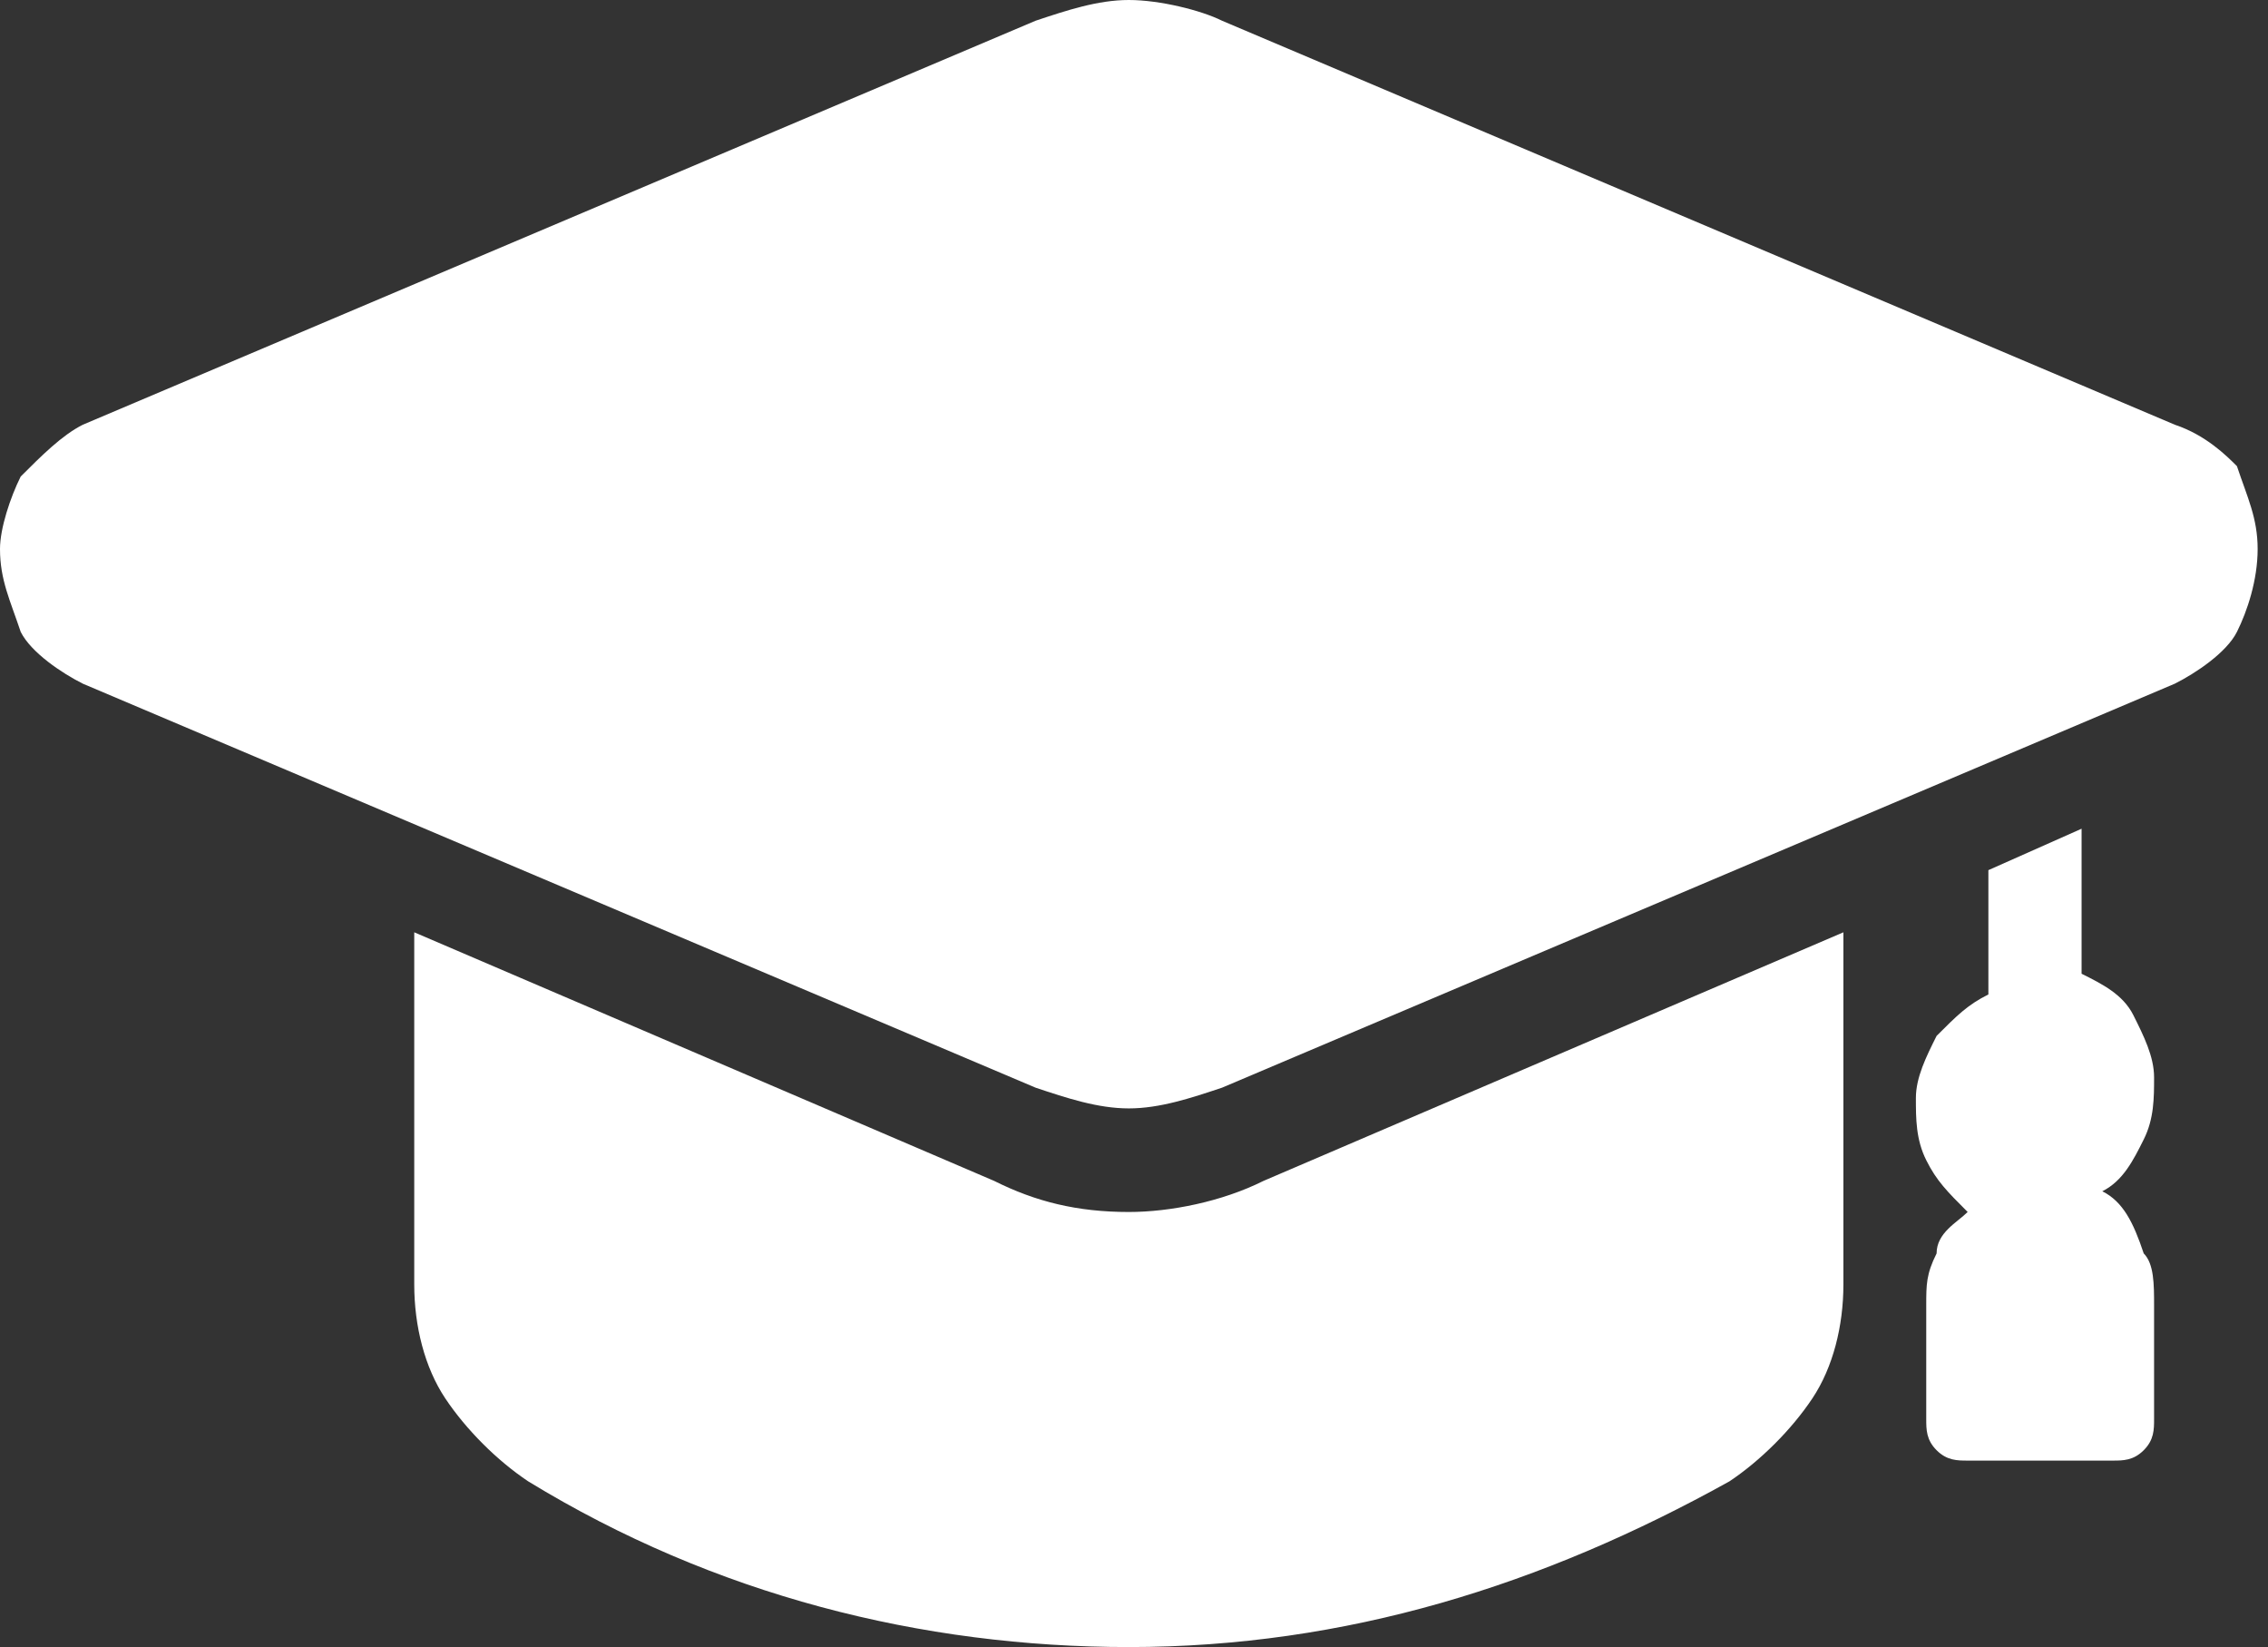
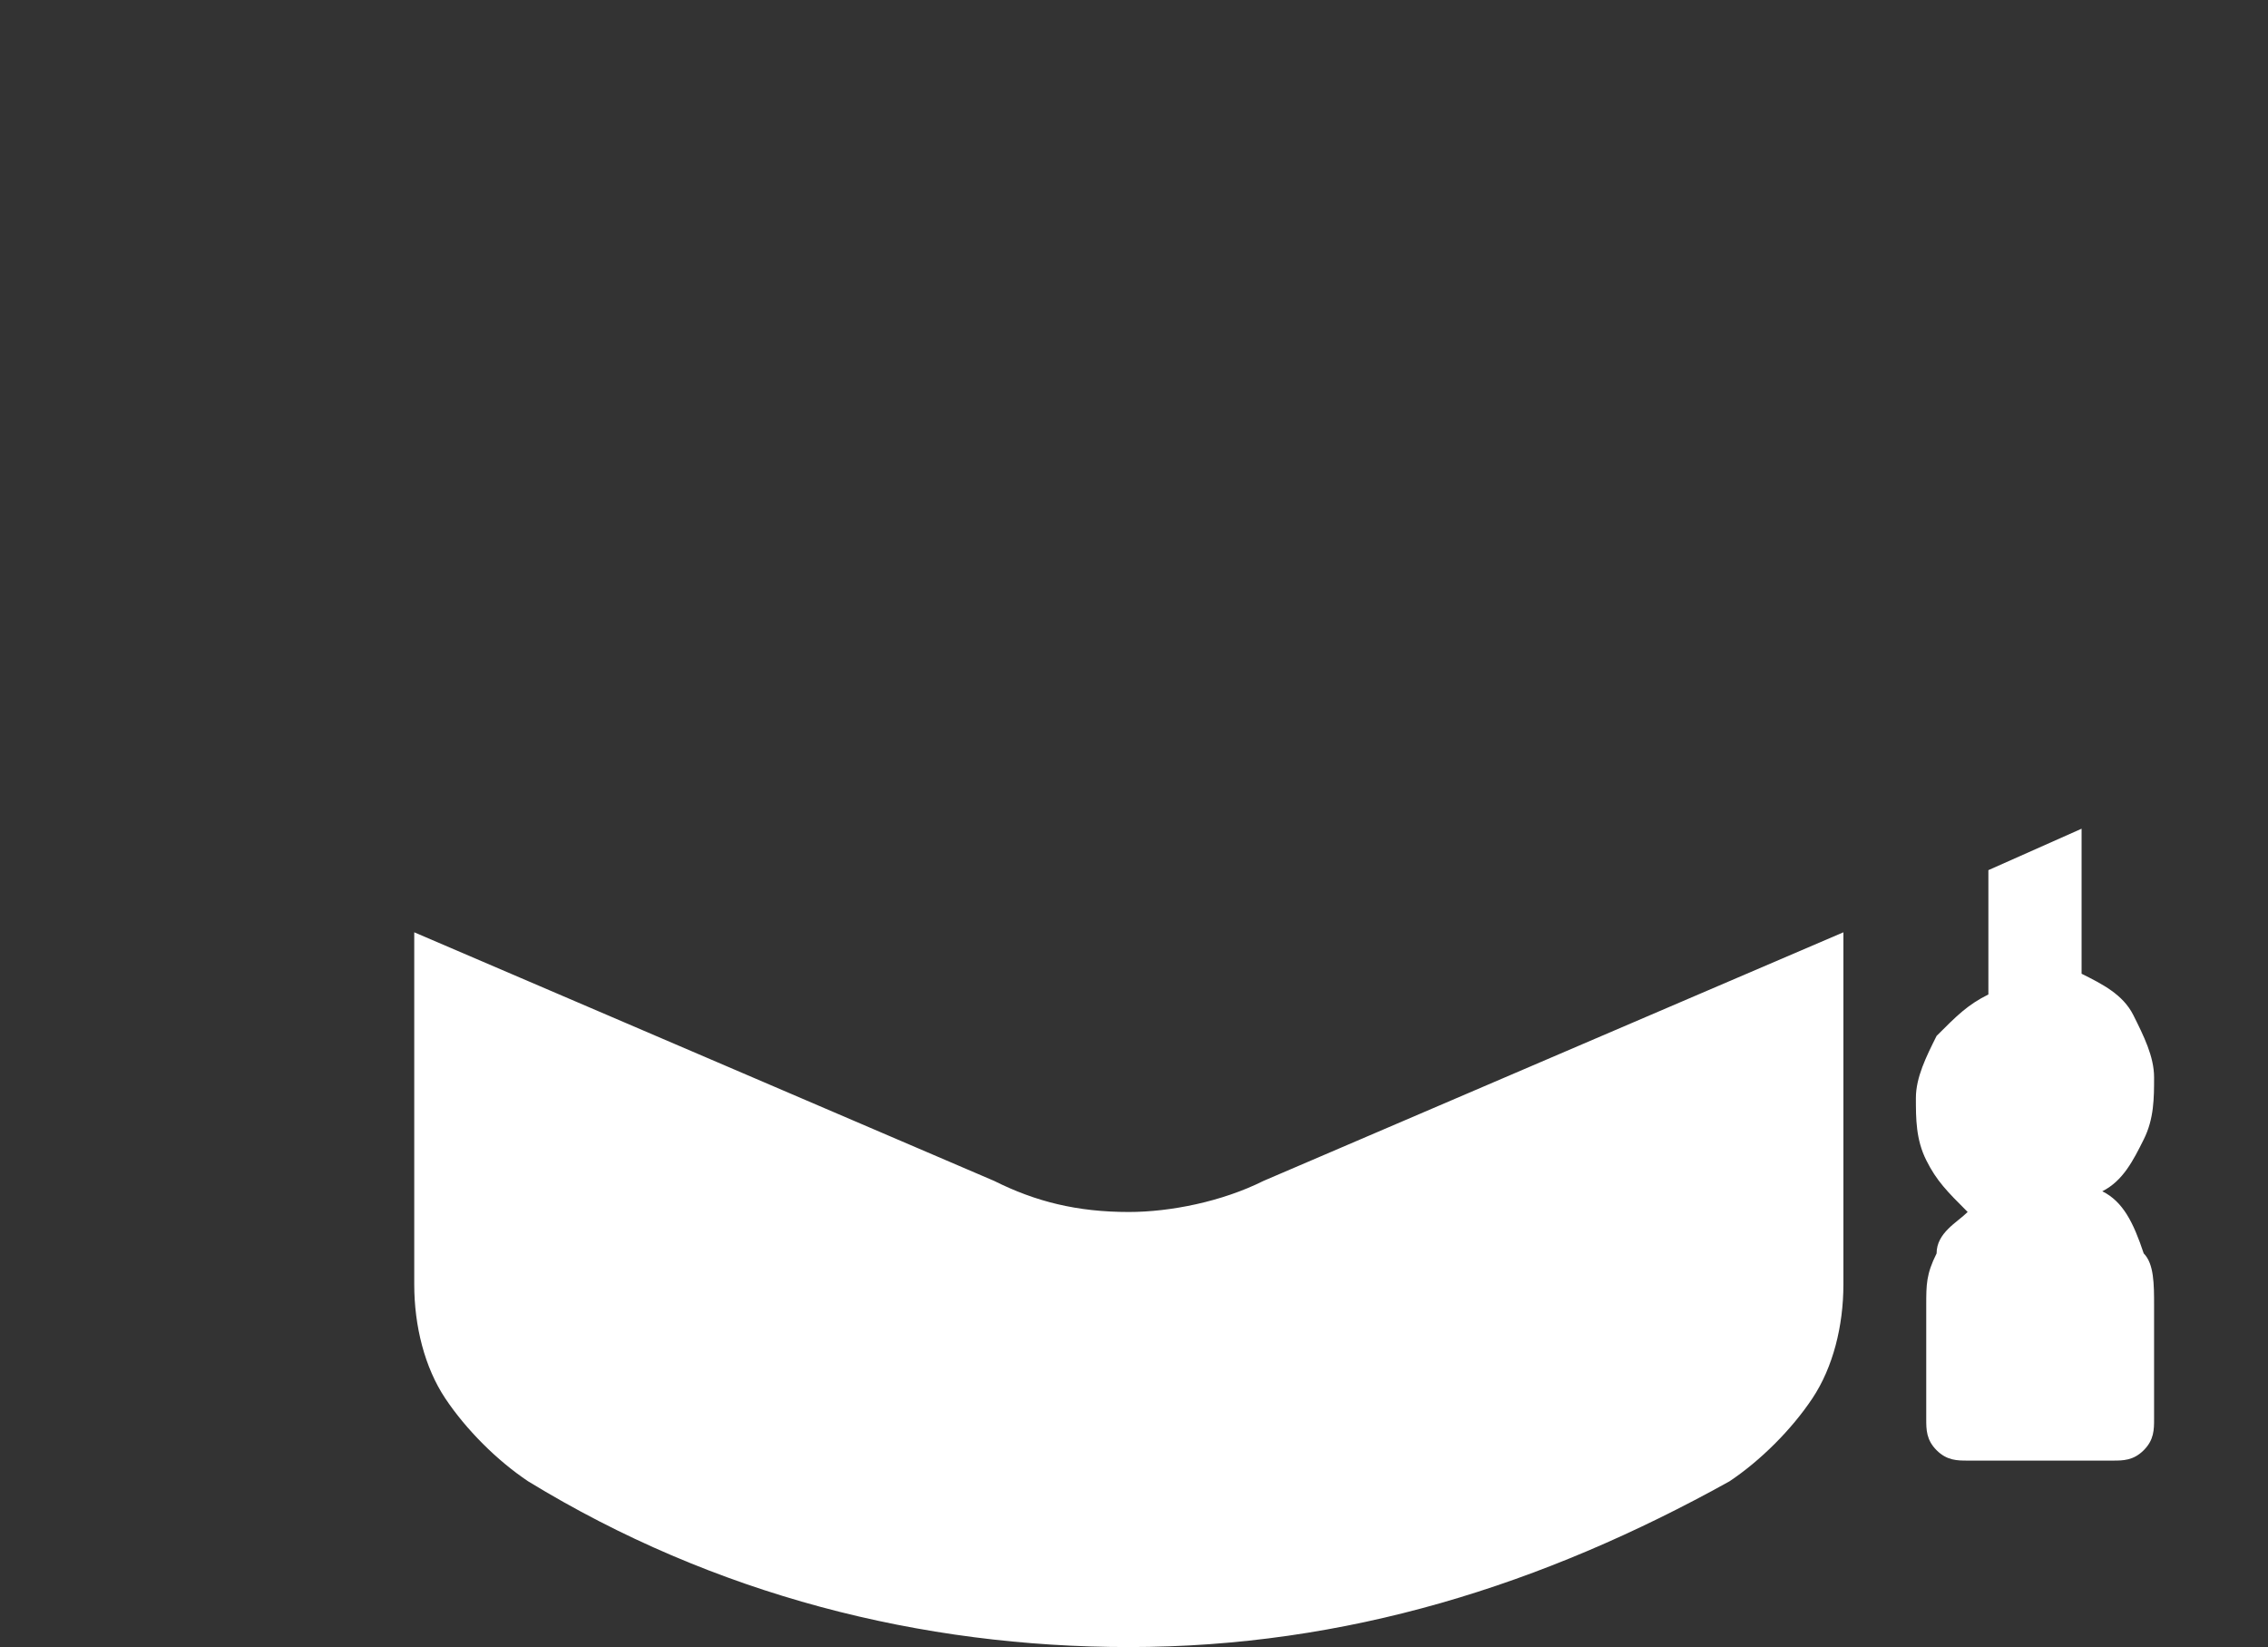
<svg xmlns="http://www.w3.org/2000/svg" xml:space="preserve" style="enable-background:new 0 0 21.9 15.9" viewBox="0 0 21.9 15.9">
  <rect x="0" y="0" width="21.9" height="15.9" fill="#333333" stroke="none" />
  <path d="M20.3 11.5c.2-.1.3-.3.4-.5.1-.2.1-.4.1-.6 0-.2-.1-.4-.2-.6-.1-.2-.3-.3-.5-.4V8l-.9.4v1.2c-.2.1-.3.2-.5.4-.1.2-.2.4-.2.6 0 .2 0 .4.1.6.1.2.2.3.4.5-.1.1-.3.2-.3.4-.1.2-.1.3-.1.5v1.1c0 .1 0 .2.1.3.1.1.2.1.3.1h1.4c.1 0 .2 0 .3-.1.1-.1.1-.2.1-.3v-1.1c0-.2 0-.4-.1-.5-.1-.3-.2-.5-.4-.6zM17.8 9v3.4c0 .4-.1.8-.3 1.1-.2.3-.5.6-.8.8-1.8 1-3.7 1.6-5.8 1.6-2 0-4-.5-5.8-1.6-.3-.2-.6-.5-.8-.8-.2-.3-.3-.7-.3-1.1V9l5.6 2.4c.4.2.8.3 1.3.3.4 0 .9-.1 1.3-.3L17.8 9z" style="fill:#fff" />
-   <path d="M21 4.1 11.8.2c-.2-.1-.6-.2-.9-.2s-.6.1-.9.2L.8 4.1c-.2.1-.4.3-.6.5-.1.2-.2.5-.2.7 0 .3.1.5.2.8.1.2.4.4.6.5l9.2 3.9c.3.1.6.2.9.2s.6-.1.9-.2L21 6.6c.2-.1.5-.3.6-.5.1-.2.2-.5.2-.8 0-.3-.1-.5-.2-.8-.1-.1-.3-.3-.6-.4z" style="fill:#fff" />
</svg>